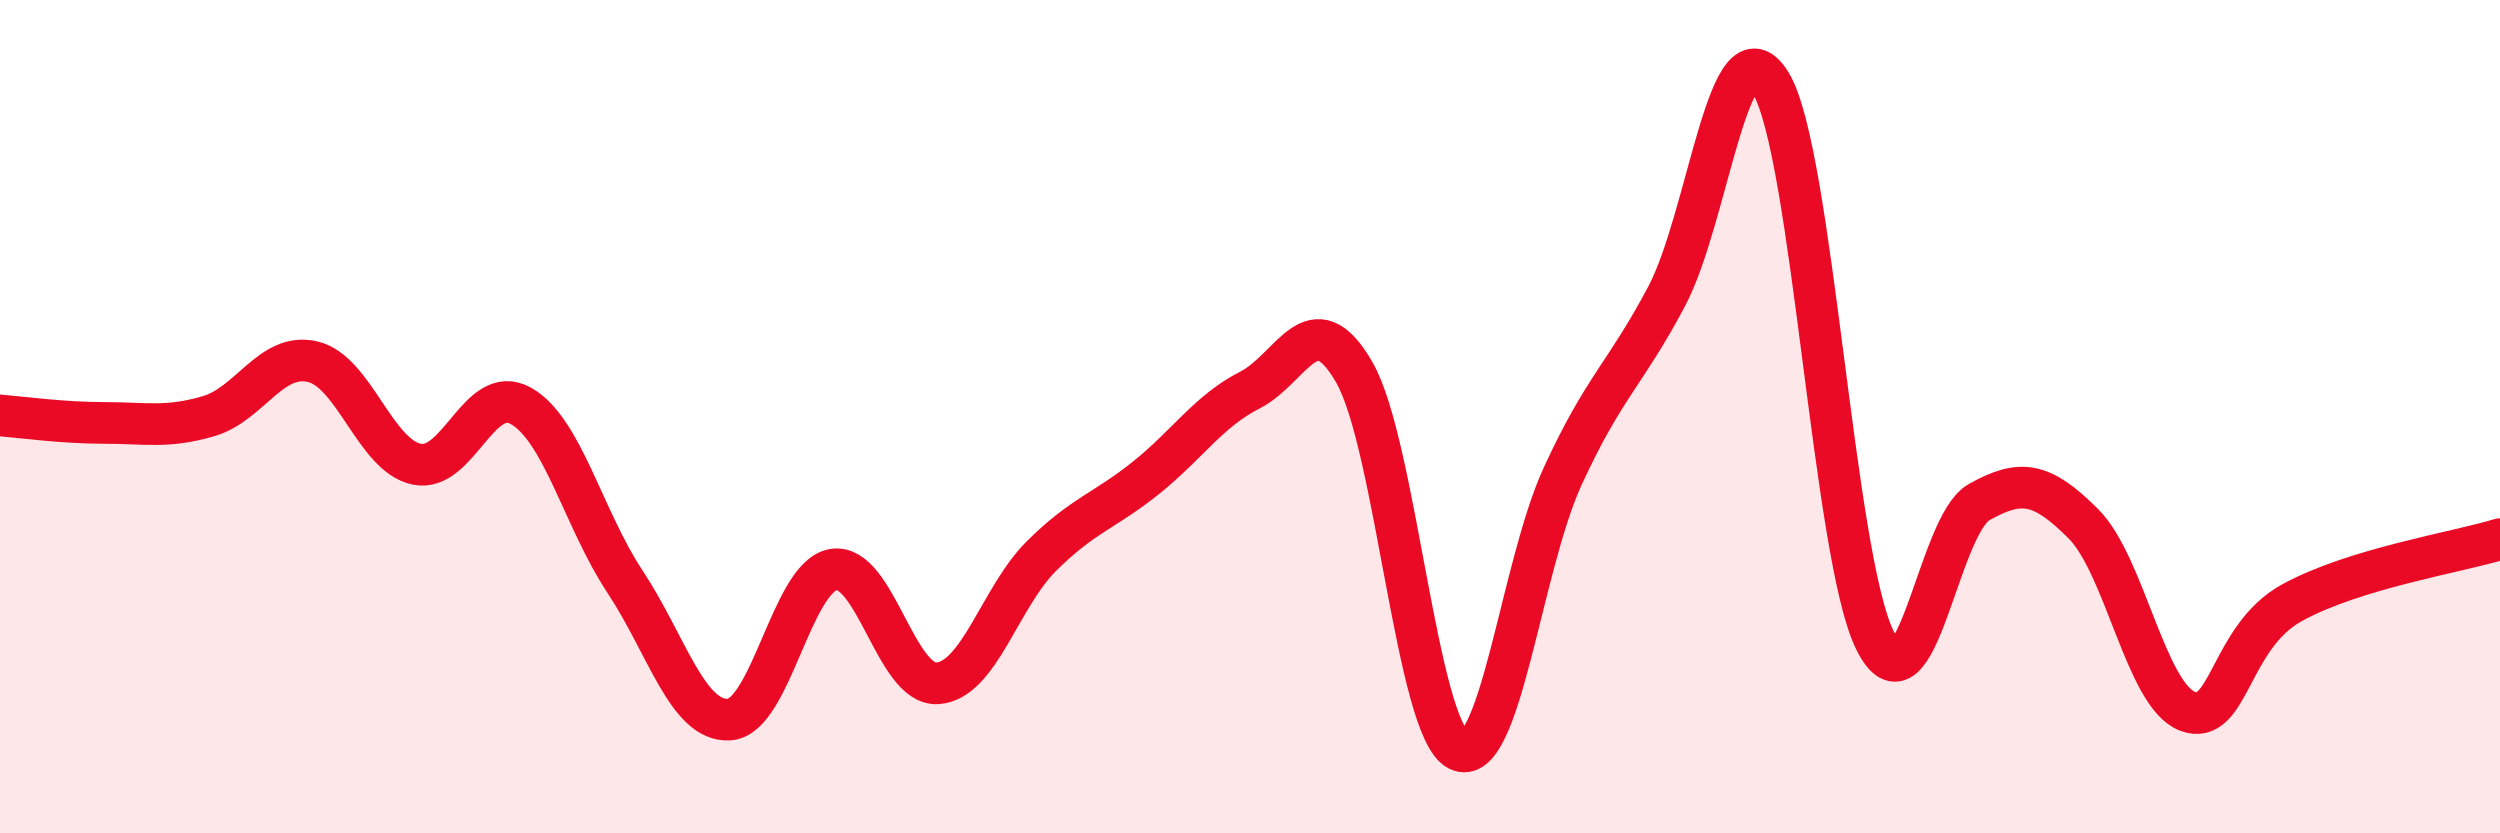
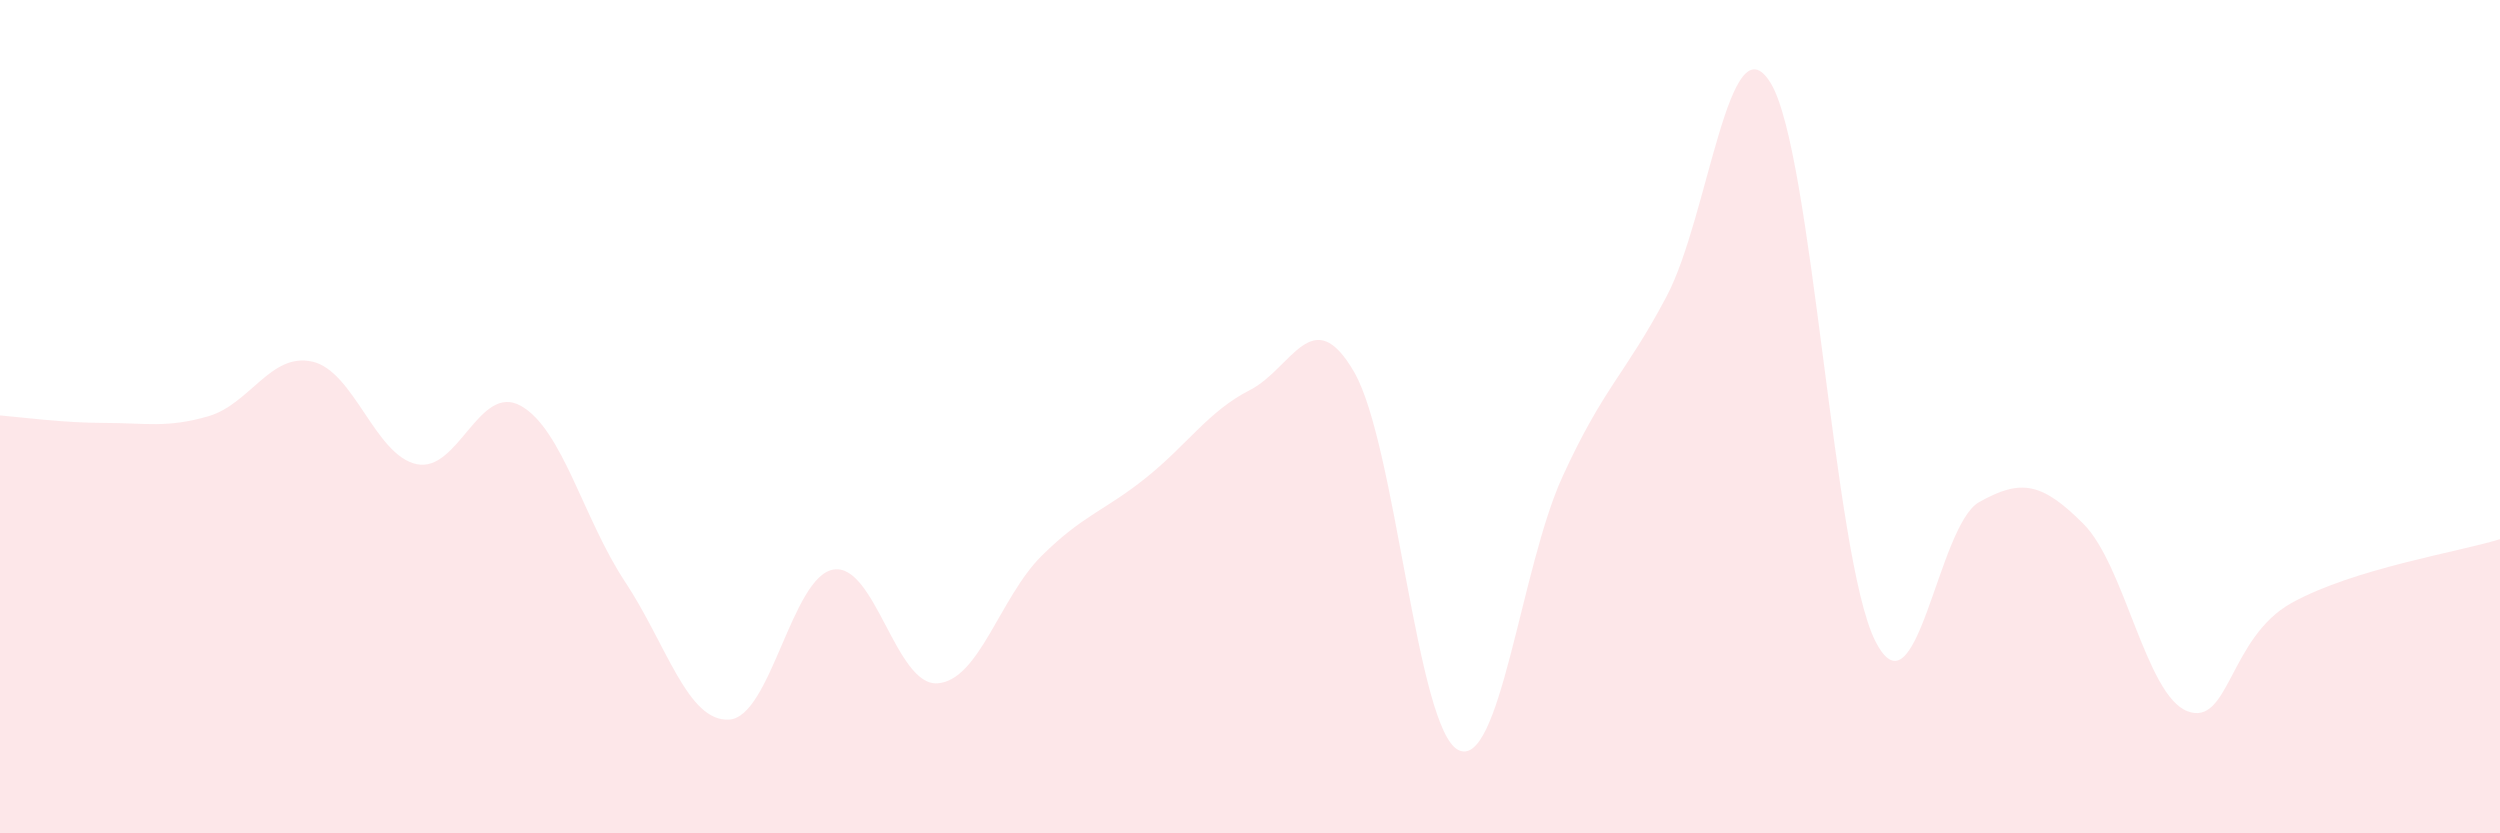
<svg xmlns="http://www.w3.org/2000/svg" width="60" height="20" viewBox="0 0 60 20">
  <path d="M 0,9.97 C 0.5,10.01 1.5,10.15 2.5,10.15 C 3.5,10.15 4,10.28 5,9.99 C 6,9.7 6.5,8.45 7.5,8.68 C 8.5,8.91 9,10.93 10,11.14 C 11,11.35 11.5,9.18 12.5,9.74 C 13.5,10.3 14,12.45 15,13.96 C 16,15.47 16.5,17.33 17.5,17.27 C 18.5,17.21 19,13.84 20,13.67 C 21,13.5 21.5,16.47 22.5,16.4 C 23.5,16.33 24,14.33 25,13.34 C 26,12.35 26.5,12.27 27.5,11.47 C 28.5,10.67 29,9.87 30,9.36 C 31,8.85 31.5,7.2 32.5,8.93 C 33.5,10.66 34,17.5 35,18 C 36,18.5 36.5,13.62 37.5,11.44 C 38.5,9.26 39,9 40,7.11 C 41,5.22 41.5,0.35 42.5,2 C 43.5,3.65 44,13.36 45,15.37 C 46,17.38 46.5,12.61 47.5,12.05 C 48.5,11.49 49,11.57 50,12.57 C 51,13.57 51.5,16.69 52.5,17.07 C 53.5,17.45 53.5,15.3 55,14.47 C 56.5,13.64 59,13.25 60,12.94L60 20L0 20Z" fill="#EB0A25" opacity="0.1" stroke-linecap="round" stroke-linejoin="round" />
-   <path d="M 0,9.97 C 0.5,10.01 1.5,10.15 2.5,10.15 C 3.5,10.15 4,10.28 5,9.99 C 6,9.7 6.5,8.45 7.5,8.68 C 8.5,8.91 9,10.93 10,11.14 C 11,11.35 11.5,9.18 12.5,9.74 C 13.5,10.3 14,12.45 15,13.96 C 16,15.47 16.5,17.33 17.5,17.27 C 18.5,17.21 19,13.84 20,13.67 C 21,13.5 21.5,16.47 22.5,16.4 C 23.5,16.33 24,14.33 25,13.34 C 26,12.35 26.5,12.27 27.5,11.47 C 28.5,10.67 29,9.87 30,9.36 C 31,8.85 31.5,7.2 32.5,8.93 C 33.5,10.66 34,17.5 35,18 C 36,18.5 36.5,13.62 37.5,11.44 C 38.5,9.26 39,9 40,7.11 C 41,5.22 41.5,0.35 42.5,2 C 43.5,3.65 44,13.36 45,15.37 C 46,17.38 46.5,12.61 47.5,12.05 C 48.5,11.49 49,11.57 50,12.57 C 51,13.57 51.5,16.69 52.5,17.07 C 53.5,17.45 53.5,15.3 55,14.47 C 56.5,13.64 59,13.25 60,12.94" stroke="#EB0A25" stroke-width="1" fill="none" stroke-linecap="round" stroke-linejoin="round" />
</svg>